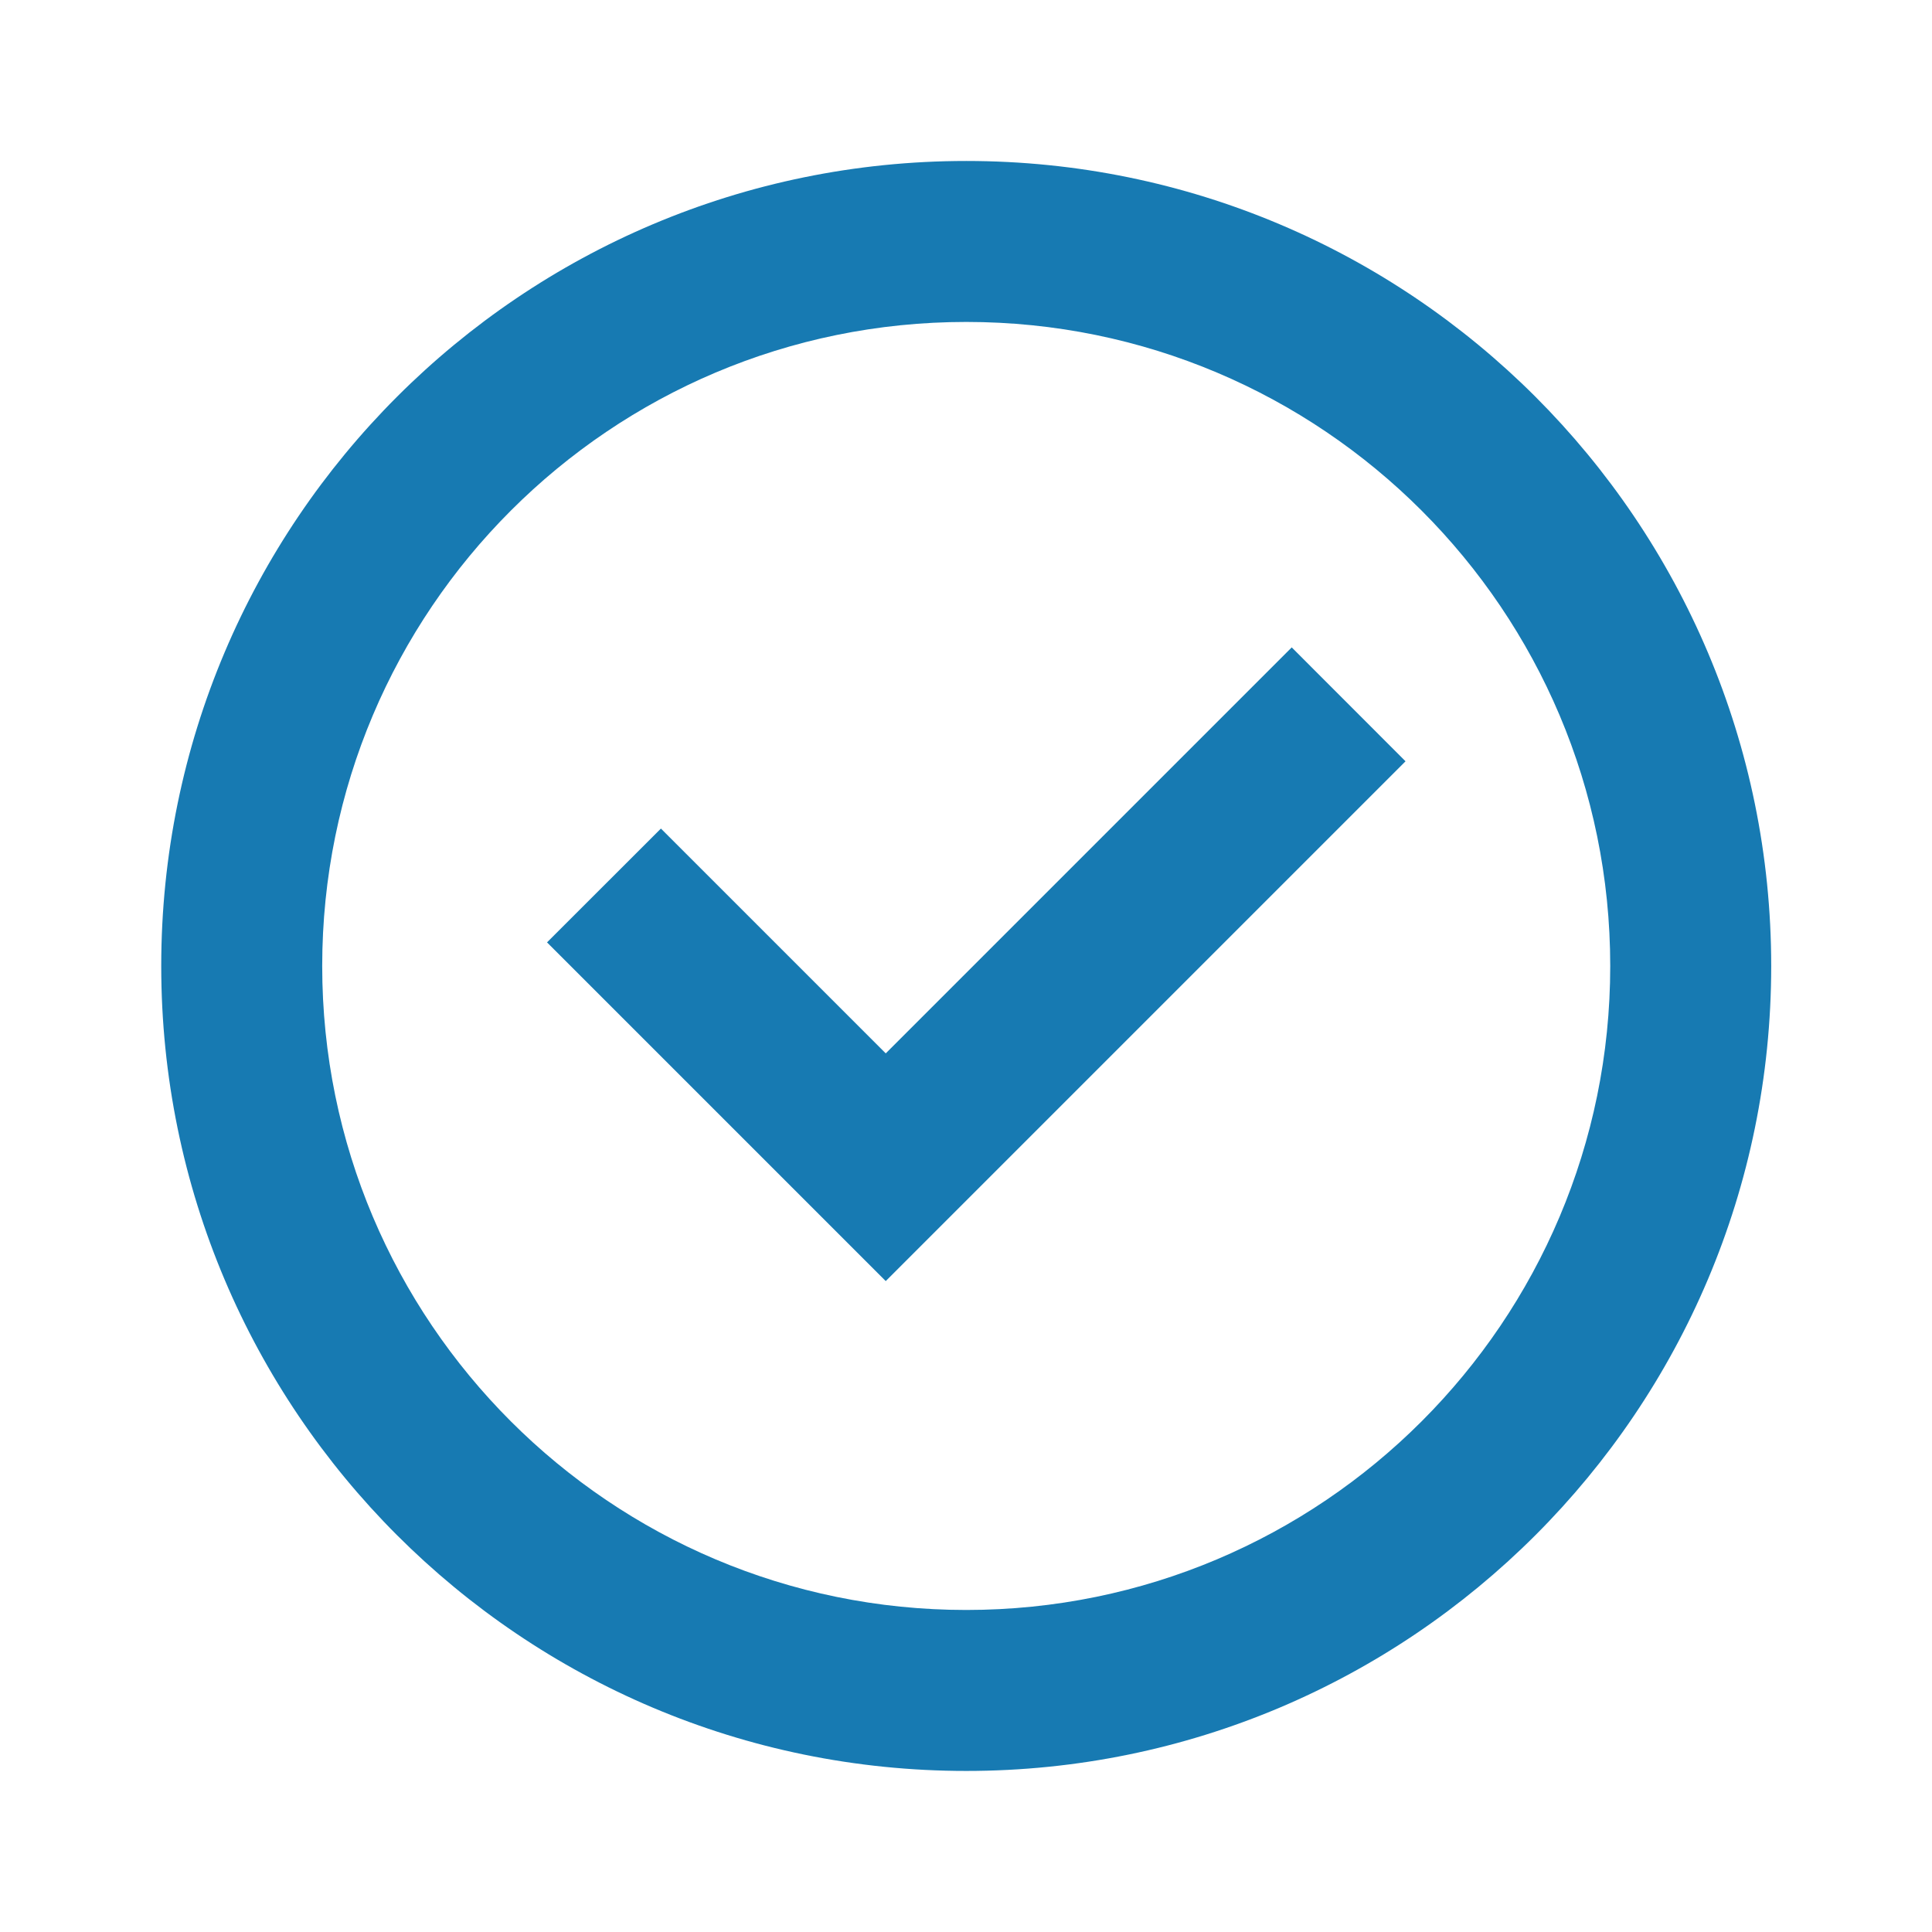
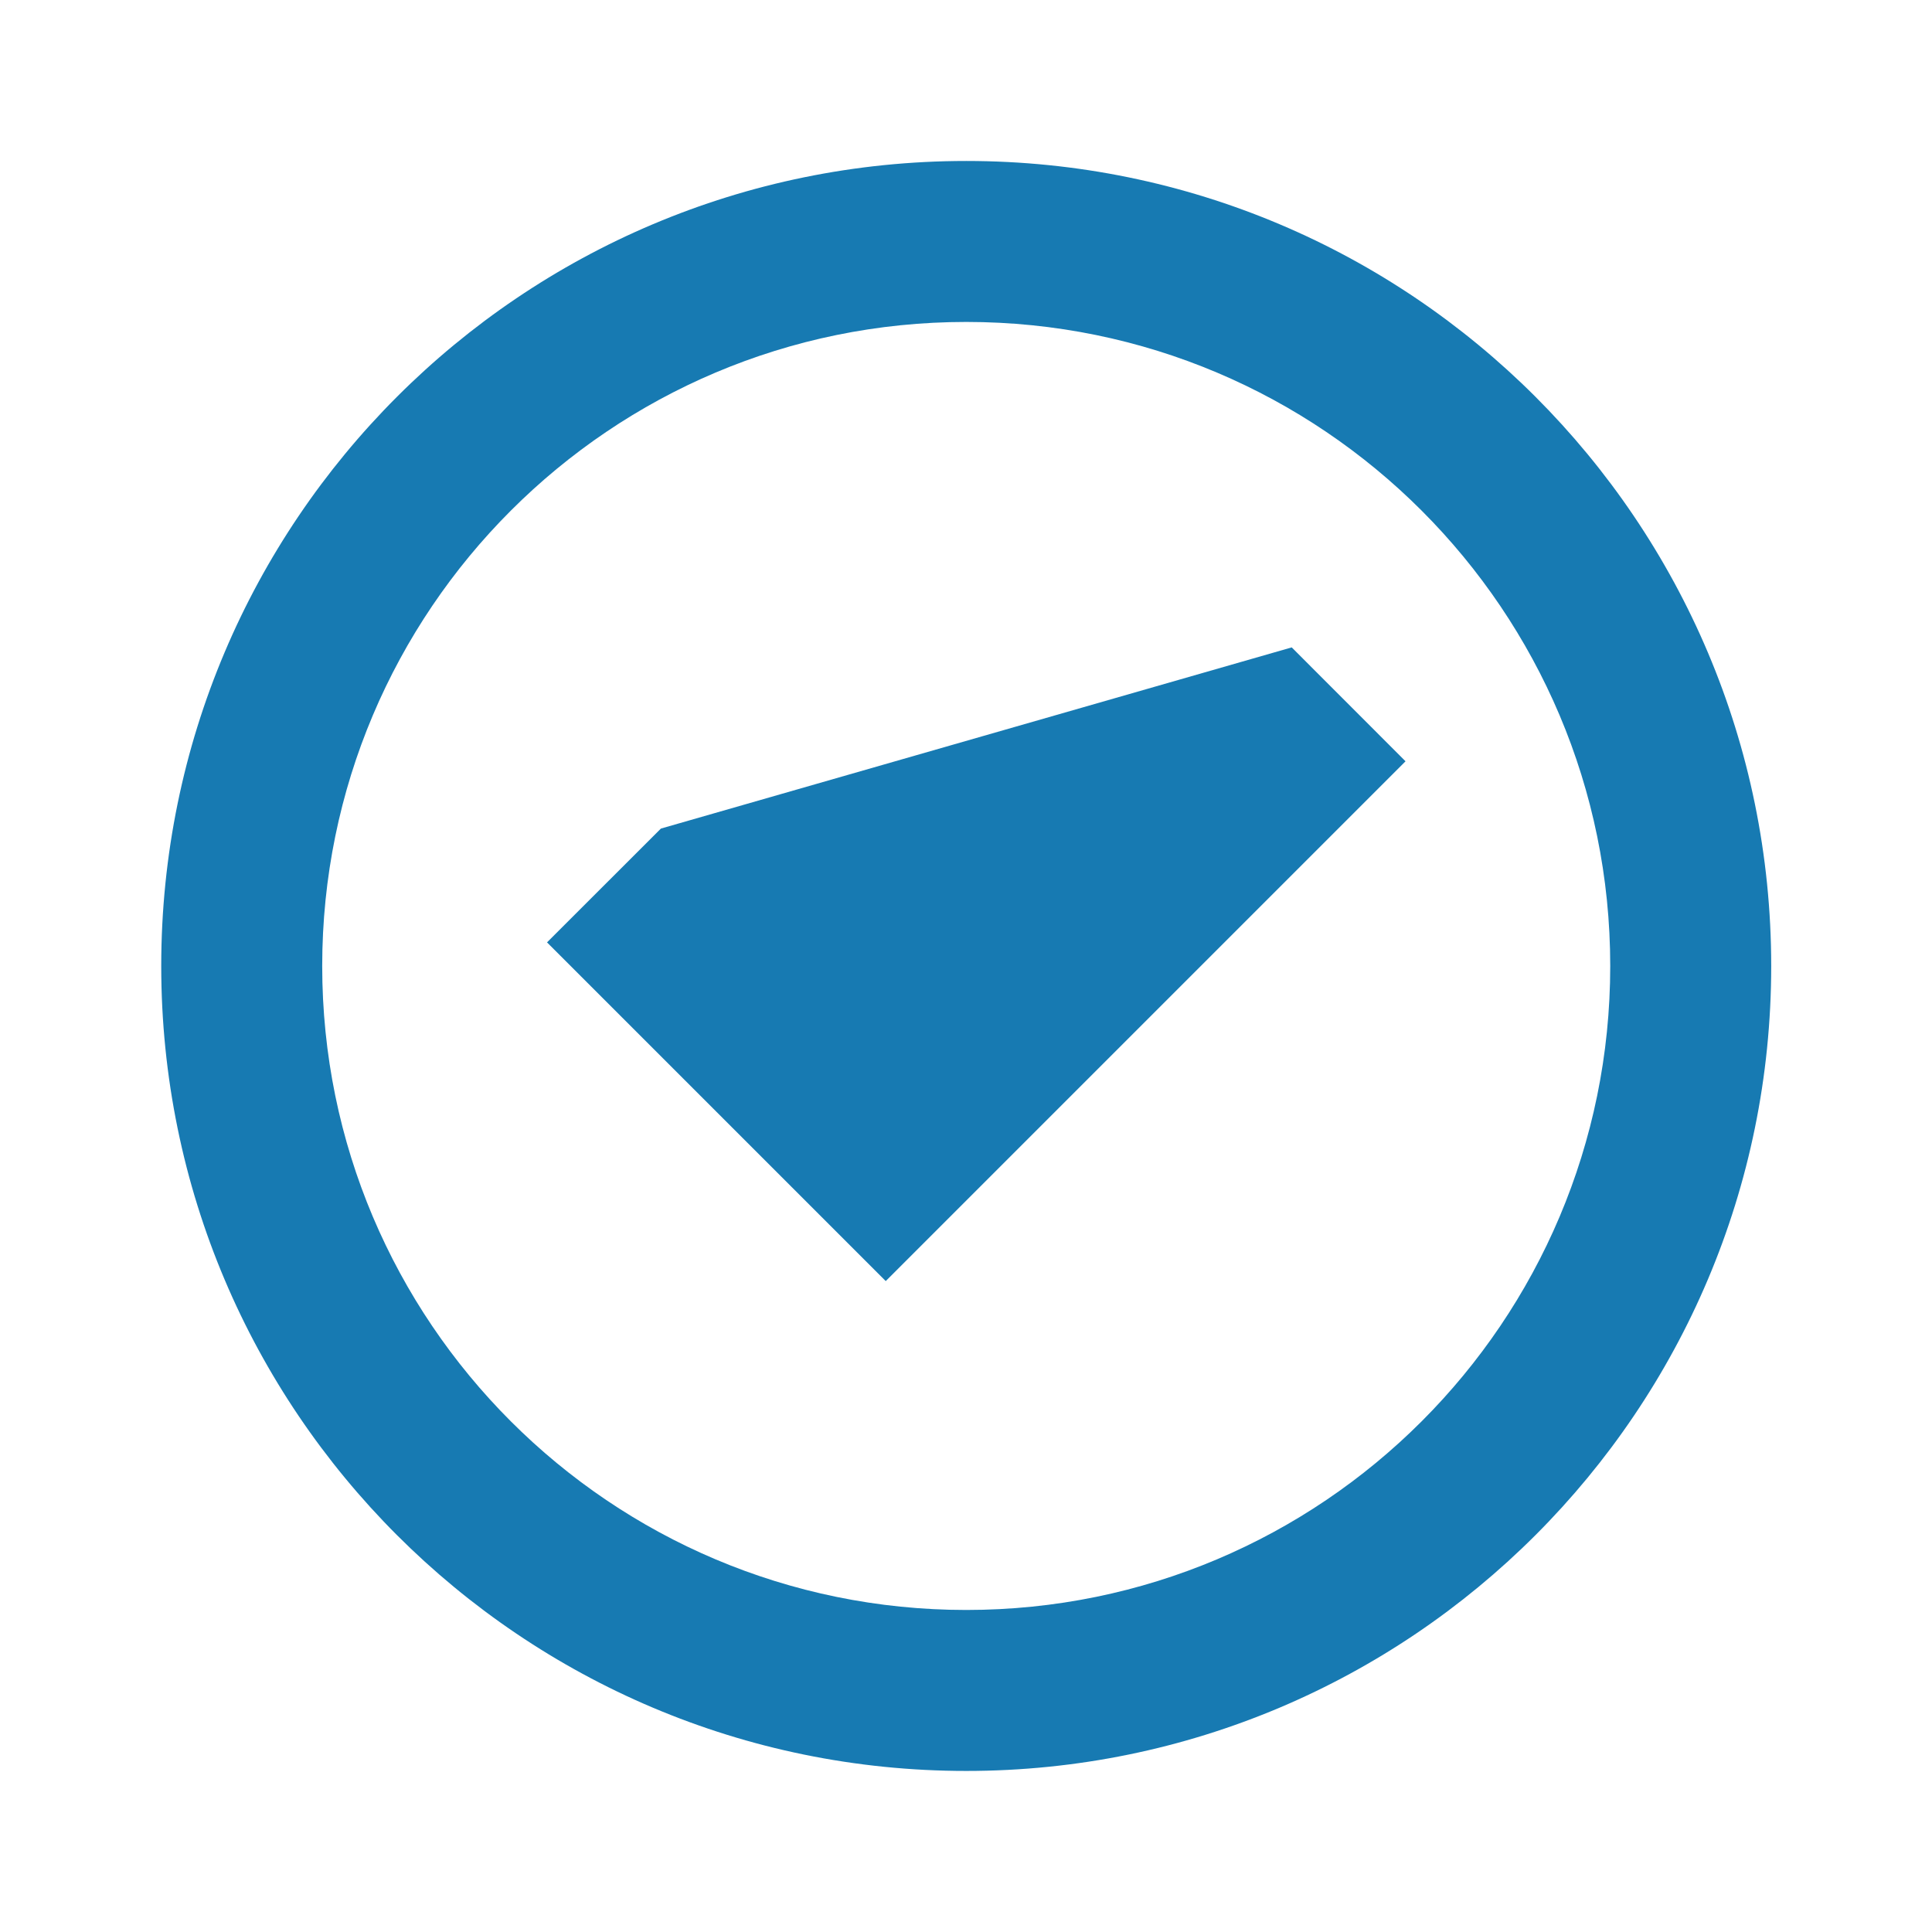
<svg xmlns="http://www.w3.org/2000/svg" fill="none" viewBox="0 0 22 22" height="22" width="22">
-   <path fill="#177AB2" d="M3.669 11C3.669 6.95 6.953 3.666 11.003 3.666C15.053 3.666 18.336 6.95 18.336 11C18.336 15.05 15.053 18.333 11.003 18.333C6.953 18.333 3.669 15.05 3.669 11ZM11.003 1.833C5.94 1.833 1.836 5.937 1.836 11C1.836 16.062 5.94 20.166 11.003 20.166C16.065 20.166 20.169 16.062 20.169 11C20.169 5.937 16.065 1.833 11.003 1.833ZM16.005 8.669L14.709 7.372L10.086 11.995L7.526 9.435L6.229 10.731L10.086 14.588L16.005 8.669Z" />
+   <path fill="#177AB2" d="M3.669 11C3.669 6.95 6.953 3.666 11.003 3.666C15.053 3.666 18.336 6.95 18.336 11C18.336 15.05 15.053 18.333 11.003 18.333C6.953 18.333 3.669 15.05 3.669 11ZM11.003 1.833C5.94 1.833 1.836 5.937 1.836 11C1.836 16.062 5.94 20.166 11.003 20.166C16.065 20.166 20.169 16.062 20.169 11C20.169 5.937 16.065 1.833 11.003 1.833ZM16.005 8.669L14.709 7.372L7.526 9.435L6.229 10.731L10.086 14.588L16.005 8.669Z" />
</svg>